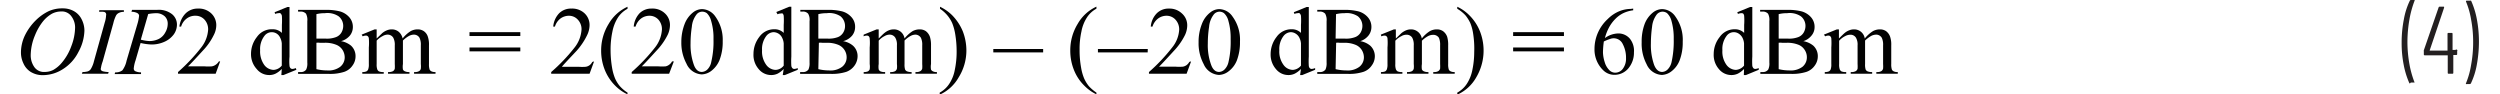
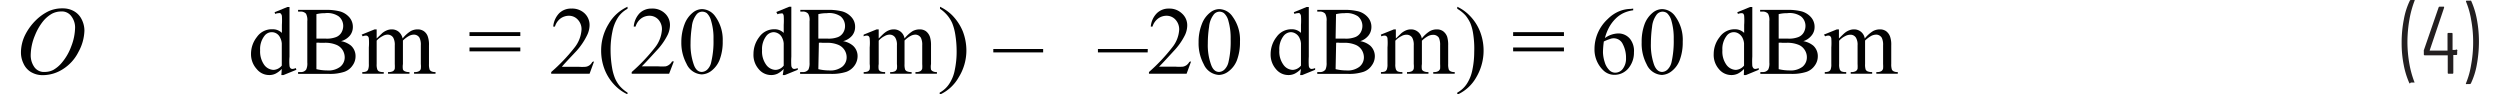
<svg xmlns="http://www.w3.org/2000/svg" id="ee52a960-b3df-4431-825b-08a1bd413514" data-name="Layer 1" width="6.36in" height="0.24in" viewBox="0 0 229.29 8.8">
  <path d="M223.34,8.55a7.68,7.68,0,0,1-.53-1.69,10.45,10.45,0,0,1-.2-2.12,11.12,11.12,0,0,1,.21-2.18,6.69,6.69,0,0,1,.55-1.72.12.12,0,0,1,.11-.07h.27a.1.1,0,0,1,.07,0,.06.06,0,0,1,0,.06,9.29,9.29,0,0,0-.48,1.74,12.38,12.38,0,0,0-.19,2.12,11.92,11.92,0,0,0,.19,2.08,9,9,0,0,0,.48,1.7s0,0,0,0,0,0,0,0h-.36A.13.13,0,0,1,223.34,8.55Z" transform="translate(-0.54 -0.77)" fill="#231f20" />
  <path d="M227.79,5.55v.26a.08.08,0,0,1-.09.09h-.27s0,0,0,0V7.56a.08.08,0,0,1-.09.09H227a.08.08,0,0,1-.09-.09V5.93s0,0,0,0h-2.14a.08.08,0,0,1-.09-.09V5.57a.28.28,0,0,1,0-.11l1.38-4a.11.11,0,0,1,.11-.07h.32c.07,0,.09,0,.08.1l-1.35,4a0,0,0,0,0,0,0h1.67s0,0,0,0V3.93a.08.08,0,0,1,.09-.09h.29a.08.08,0,0,1,.09.09v1.5s0,0,0,0h.27A.08.08,0,0,1,227.79,5.55Z" transform="translate(-0.54 -0.77)" fill="#231f20" />
-   <path d="M229.09.84a7.51,7.51,0,0,1,.53,1.69,11.27,11.27,0,0,1,.2,2.11,11.94,11.94,0,0,1-.2,2.18,6.78,6.78,0,0,1-.55,1.73.13.13,0,0,1-.11.06h-.28a.09.09,0,0,1-.07,0,.08.08,0,0,1,0-.07,7.63,7.63,0,0,0,.48-1.72,11.48,11.48,0,0,0,.19-2.13,11.13,11.13,0,0,0-.19-2.09,7.48,7.48,0,0,0-.48-1.69v0a.07.07,0,0,1,.08-.08h.3A.14.14,0,0,1,229.09.84Z" transform="translate(-0.54 -0.77)" fill="#231f20" />
+   <path d="M229.09.84a7.51,7.51,0,0,1,.53,1.69,11.27,11.27,0,0,1,.2,2.11,11.94,11.94,0,0,1-.2,2.18,6.78,6.78,0,0,1-.55,1.73.13.13,0,0,1-.11.06h-.28a.09.09,0,0,1-.07,0,.08.08,0,0,1,0-.07,7.63,7.63,0,0,0,.48-1.72,11.48,11.48,0,0,0,.19-2.13,11.13,11.13,0,0,0-.19-2.09,7.48,7.48,0,0,0-.48-1.69a.07.07,0,0,1,.08-.08h.3A.14.14,0,0,1,229.09.84Z" transform="translate(-0.54 -0.77)" fill="#231f20" />
  <path d="M4.43,1.55a2.1,2.1,0,0,1,1.05.26,1.77,1.77,0,0,1,.72.76,2.33,2.33,0,0,1,.26,1.05,4.38,4.38,0,0,1-.56,2,4,4,0,0,1-1.45,1.6,3.47,3.47,0,0,1-1.85.56,2.11,2.11,0,0,1-1.16-.31,1.79,1.79,0,0,1-.68-.81,2.31,2.31,0,0,1-.22-1,3.71,3.71,0,0,1,.4-1.65,5.17,5.17,0,0,1,1-1.36,4.46,4.46,0,0,1,1.19-.84A3.09,3.09,0,0,1,4.43,1.55Zm-.15.29a1.87,1.87,0,0,0-.85.21,3,3,0,0,0-.84.72,5.16,5.16,0,0,0-.74,1.29,4.91,4.91,0,0,0-.4,1.86A1.89,1.89,0,0,0,1.77,7a1.09,1.09,0,0,0,1,.48,1.73,1.73,0,0,0,.79-.19,2.92,2.92,0,0,0,.8-.68,5,5,0,0,0,.88-1.54,5,5,0,0,0,.35-1.74A1.72,1.72,0,0,0,5.25,2.3,1.08,1.08,0,0,0,4.28,1.84Z" transform="translate(-0.54 -0.77)" fill="#010101" />
-   <path d="M8.72,7.49l-.05.16H6.22l.06-.16a1.89,1.89,0,0,0,.49-.06.56.56,0,0,0,.28-.21,2.49,2.49,0,0,0,.3-.74l1-3.59a2.58,2.58,0,0,0,.13-.68A.29.29,0,0,0,8.46,2a.25.25,0,0,0-.17-.12,1.44,1.44,0,0,0-.45,0l0-.16h2.3l0,.16a.89.89,0,0,0-.41.07.6.6,0,0,0-.31.25,3.16,3.16,0,0,0-.26.72l-1,3.59A3.07,3.07,0,0,0,8,7.11.29.29,0,0,0,8,7.3a.36.36,0,0,0,.18.12A2.28,2.28,0,0,0,8.72,7.49Z" transform="translate(-0.54 -0.77)" fill="#010101" />
-   <path d="M10.9,1.69h2.35a2,2,0,0,1,1.38.4,1.25,1.25,0,0,1,.46,1,1.59,1.59,0,0,1-.29.88,2.16,2.16,0,0,1-.86.69,2.9,2.9,0,0,1-1.24.26,5.24,5.24,0,0,1-1-.14l-.47,1.62a3.16,3.16,0,0,0-.17.77.28.28,0,0,0,.12.23,1.25,1.25,0,0,0,.56.12l0,.16H9.28l.05-.16A1,1,0,0,0,10,7.33a2.27,2.27,0,0,0,.39-.89l1-3.39a4.14,4.14,0,0,0,.17-.82A.3.3,0,0,0,11.41,2a1.13,1.13,0,0,0-.56-.13Zm.82,2.78a3.81,3.81,0,0,0,.8.13,2,2,0,0,0,.88-.2A1.41,1.41,0,0,0,14,3.8,1.6,1.6,0,0,0,14.23,3a.93.93,0,0,0-.27-.7A1.17,1.17,0,0,0,13.14,2a4.36,4.36,0,0,0-.73.08Z" transform="translate(-0.54 -0.77)" fill="#010101" />
-   <path d="M19.12,6.5,18.7,7.65H15.19V7.49a16.71,16.71,0,0,0,2.18-2.31A3,3,0,0,0,18,3.54a1.33,1.33,0,0,0-.34-.94,1.11,1.11,0,0,0-.83-.36A1.29,1.29,0,0,0,16,2.5a1.44,1.44,0,0,0-.52.75h-.16A2.05,2.05,0,0,1,15.92,2a1.6,1.6,0,0,1,1.14-.43A1.68,1.68,0,0,1,18.27,2a1.5,1.5,0,0,1,.49,1.1,2,2,0,0,1-.22.91,5.73,5.73,0,0,1-1.05,1.5c-.73.8-1.18,1.28-1.37,1.45h1.56a4.32,4.32,0,0,0,.66,0,.83.83,0,0,0,.35-.14A1,1,0,0,0,19,6.5Z" transform="translate(-0.54 -0.77)" fill="#010101" />
  <path d="M24.87,7.2a2.17,2.17,0,0,1-.58.44,1.35,1.35,0,0,1-.6.13,1.48,1.48,0,0,1-1.15-.55A2.05,2.05,0,0,1,22,5.8a2.53,2.53,0,0,1,.55-1.58A1.68,1.68,0,0,1,24,3.5a1.2,1.2,0,0,1,.88.34V3.1a6.65,6.65,0,0,0,0-.85A.41.41,0,0,0,24.73,2a.29.29,0,0,0-.17,0,.88.88,0,0,0-.31.07l-.05-.16,1.2-.49h.19V6.05a4.85,4.85,0,0,0,0,.87.41.41,0,0,0,.1.22.27.27,0,0,0,.17.06,1,1,0,0,0,.32-.08l.05.16-1.2.49h-.2Zm0-.31V4.82a1.41,1.41,0,0,0-.16-.55.85.85,0,0,0-1.46-.15,2,2,0,0,0-.4,1.34,2.16,2.16,0,0,0,.38,1.36,1.13,1.13,0,0,0,.87.47A1.06,1.06,0,0,0,24.87,6.89Z" transform="translate(-0.54 -0.77)" fill="#010101" />
  <path d="M30.4,4.61a2,2,0,0,1,.93.42,1.32,1.32,0,0,1,.42,1,1.44,1.44,0,0,1-.28.85,1.53,1.53,0,0,1-.77.59,4.26,4.26,0,0,1-1.49.19H26.39V7.49h.23a.58.58,0,0,0,.53-.24,1.32,1.32,0,0,0,.1-.65V2.75a1.26,1.26,0,0,0-.12-.7.66.66,0,0,0-.51-.2h-.23V1.69H29a5,5,0,0,1,1.15.11,1.81,1.81,0,0,1,1,.56,1.35,1.35,0,0,1,.35.92,1.27,1.27,0,0,1-.27.8A1.65,1.65,0,0,1,30.4,4.61Zm-2.3-.24.37,0h.46a2.37,2.37,0,0,0,1-.14,1,1,0,0,0,.5-.42,1.23,1.23,0,0,0,.17-.62,1.14,1.14,0,0,0-.43-.9A1.87,1.87,0,0,0,28.89,2a3.18,3.18,0,0,0-.79.09Zm0,2.85a4.34,4.34,0,0,0,1,.12A1.81,1.81,0,0,0,30.32,7a1.12,1.12,0,0,0,.42-.89,1.32,1.32,0,0,0-.19-.66,1.23,1.23,0,0,0-.62-.51,2.67,2.67,0,0,0-1.05-.18h-.47a1.3,1.3,0,0,0-.31,0Z" transform="translate(-0.54 -0.77)" fill="#010101" />
  <path d="M33.72,4.36l.52-.5a1.59,1.59,0,0,1,.43-.26,1.2,1.2,0,0,1,.45-.09,1,1,0,0,1,.65.22,1.1,1.1,0,0,1,.37.63,2.94,2.94,0,0,1,.76-.69,1.35,1.35,0,0,1,.64-.16,1,1,0,0,1,.57.16,1,1,0,0,1,.39.54,2.28,2.28,0,0,1,.1.8V6.74a1.51,1.51,0,0,0,.06.52.35.35,0,0,0,.16.16.77.77,0,0,0,.39.07v.16h-2V7.49h.09a.68.68,0,0,0,.4-.1.34.34,0,0,0,.14-.22,2,2,0,0,0,0-.43V5a1.49,1.49,0,0,0-.12-.7A.6.6,0,0,0,37.2,4a1,1,0,0,0-.46.12,2.48,2.48,0,0,0-.57.43V6.74a1.68,1.68,0,0,0,0,.51.33.33,0,0,0,.18.17.9.9,0,0,0,.43.07v.16h-2V7.49a.88.88,0,0,0,.46-.08.4.4,0,0,0,.17-.23,3.12,3.12,0,0,0,0-.44V5a1.38,1.38,0,0,0-.14-.71A.61.61,0,0,0,34.76,4a.9.9,0,0,0-.47.13,1.89,1.89,0,0,0-.57.43V6.74a1.33,1.33,0,0,0,.06.51.35.35,0,0,0,.16.18,1,1,0,0,0,.44.06v.16h-2V7.49a.85.85,0,0,0,.38-.06.35.35,0,0,0,.17-.19,1.34,1.34,0,0,0,.06-.5V5.2a5,5,0,0,0,0-.85.29.29,0,0,0-.1-.2.24.24,0,0,0-.18-.06.71.71,0,0,0-.29.07L32.32,4l1.21-.49h.19Z" transform="translate(-0.54 -0.77)" fill="#010101" />
  <path d="M42.38,3.77h4.74v.36H42.38Zm0,1.43h4.74v.36H42.38Z" transform="translate(-0.54 -0.77)" fill="#010101" />
  <path d="M54,6.5l-.42,1.15H50V7.49A16.3,16.3,0,0,0,52.2,5.18a3,3,0,0,0,.63-1.64,1.29,1.29,0,0,0-.35-.94,1.1,1.1,0,0,0-.83-.36,1.34,1.34,0,0,0-.79.26,1.48,1.48,0,0,0-.51.75h-.16A2.05,2.05,0,0,1,50.75,2a1.57,1.57,0,0,1,1.14-.43A1.69,1.69,0,0,1,53.1,2a1.49,1.49,0,0,1,.48,1.1,2.16,2.16,0,0,1-.21.91,6.25,6.25,0,0,1-1,1.5C51.59,6.34,51.13,6.82,51,7h1.56a4.54,4.54,0,0,0,.66,0,.8.8,0,0,0,.61-.45Z" transform="translate(-0.54 -0.77)" fill="#010101" />
  <path d="M57.12,9.41v.16A3.92,3.92,0,0,1,56,8.79a4.39,4.39,0,0,1-1-1.5,4.84,4.84,0,0,1-.34-1.8A4.71,4.71,0,0,1,55.36,3,3.89,3.89,0,0,1,57.12,1.4v.19a2.47,2.47,0,0,0-.89.81,3.79,3.79,0,0,0-.52,1.32,8.12,8.12,0,0,0-.17,1.66,10,10,0,0,0,.14,1.71,4.6,4.6,0,0,0,.28,1,3,3,0,0,0,.44.71A3.27,3.27,0,0,0,57.12,9.41Z" transform="translate(-0.54 -0.77)" fill="#010101" />
  <path d="M61.44,6.5,61,7.65H57.51V7.49A16.91,16.91,0,0,0,59.7,5.18a3,3,0,0,0,.63-1.64A1.33,1.33,0,0,0,60,2.6a1.11,1.11,0,0,0-.83-.36,1.31,1.31,0,0,0-.79.26,1.48,1.48,0,0,0-.51.75h-.17A2.06,2.06,0,0,1,58.25,2a1.56,1.56,0,0,1,1.13-.43A1.66,1.66,0,0,1,60.59,2a1.46,1.46,0,0,1,.49,1.1,2.16,2.16,0,0,1-.21.91,6,6,0,0,1-1.06,1.5c-.73.8-1.18,1.28-1.36,1.45H60a4.59,4.59,0,0,0,.67,0A.79.79,0,0,0,61,6.81a.82.82,0,0,0,.27-.31Z" transform="translate(-0.54 -0.77)" fill="#010101" />
  <path d="M62.14,4.71A4.65,4.65,0,0,1,62.45,3a2.51,2.51,0,0,1,.82-1.1,1.36,1.36,0,0,1,.82-.28,1.56,1.56,0,0,1,1.23.7A3.7,3.7,0,0,1,66,4.61a4.68,4.68,0,0,1-.3,1.77,2.42,2.42,0,0,1-.76,1,1.56,1.56,0,0,1-.9.33,1.65,1.65,0,0,1-1.42-1A4.1,4.1,0,0,1,62.14,4.71Zm.86.11a5.56,5.56,0,0,0,.31,2c.16.44.41.66.74.66a.8.8,0,0,0,.5-.21,1.33,1.33,0,0,0,.38-.72,8.32,8.32,0,0,0,.21-2.13,5.48,5.48,0,0,0-.22-1.7,1.51,1.51,0,0,0-.4-.72.72.72,0,0,0-.44-.14.68.68,0,0,0-.53.27,2.16,2.16,0,0,0-.43,1.14A10.21,10.21,0,0,0,63,4.82Z" transform="translate(-0.54 -0.77)" fill="#010101" />
  <path d="M71.69,7.2a2.14,2.14,0,0,1-.57.44,1.39,1.39,0,0,1-.61.13,1.49,1.49,0,0,1-1.15-.55,2,2,0,0,1-.49-1.42,2.58,2.58,0,0,1,.54-1.58,1.68,1.68,0,0,1,1.4-.72,1.18,1.18,0,0,1,.88.34V3.1a6.65,6.65,0,0,0,0-.85.41.41,0,0,0-.1-.22.35.35,0,0,0-.18,0,.79.79,0,0,0-.3.07L71,1.89l1.2-.49h.2V6.05a6.94,6.94,0,0,0,0,.87.42.42,0,0,0,.11.22.24.24,0,0,0,.17.06A1,1,0,0,0,73,7.12l0,.16-1.2.49h-.2Zm0-.31V4.82a1.41,1.41,0,0,0-.16-.55.87.87,0,0,0-.34-.37.92.92,0,0,0-.43-.13.9.9,0,0,0-.69.35,2,2,0,0,0-.4,1.34,2.1,2.1,0,0,0,.39,1.36,1.12,1.12,0,0,0,.86.47A1,1,0,0,0,71.69,6.89Z" transform="translate(-0.54 -0.77)" fill="#010101" />
  <path d="M77.23,4.61a1.92,1.92,0,0,1,.92.42,1.3,1.3,0,0,1,.43,1,1.51,1.51,0,0,1-.28.85,1.62,1.62,0,0,1-.77.59,4.36,4.36,0,0,1-1.5.19H73.22V7.49h.22A.61.61,0,0,0,74,7.25a1.45,1.45,0,0,0,.1-.65V2.75a1.15,1.15,0,0,0-.13-.7.63.63,0,0,0-.51-.2h-.22V1.69h2.57A5.11,5.11,0,0,1,77,1.8a1.78,1.78,0,0,1,1,.56,1.31,1.31,0,0,1,.35.92,1.27,1.27,0,0,1-.27.8A1.61,1.61,0,0,1,77.23,4.61Zm-2.31-.24.37,0h.46a2.45,2.45,0,0,0,1-.14,1,1,0,0,0,.49-.42,1.14,1.14,0,0,0,.17-.62,1.17,1.17,0,0,0-.42-.9A1.9,1.9,0,0,0,75.71,2a3.24,3.24,0,0,0-.79.09Zm0,2.85a4.42,4.42,0,0,0,1,.12A1.8,1.8,0,0,0,77.14,7a1.12,1.12,0,0,0,.42-.89,1.26,1.26,0,0,0-.81-1.17,2.67,2.67,0,0,0-1-.18h-.47a1.35,1.35,0,0,0-.31,0Z" transform="translate(-0.54 -0.77)" fill="#010101" />
  <path d="M80.55,4.36c.29-.29.46-.46.52-.5a1.54,1.54,0,0,1,.42-.26,1.24,1.24,0,0,1,.45-.09,1,1,0,0,1,.66.22,1,1,0,0,1,.36.63,3.11,3.11,0,0,1,.76-.69,1.39,1.39,0,0,1,.65-.16,1,1,0,0,1,.57.16,1.15,1.15,0,0,1,.39.54,2.55,2.55,0,0,1,.1.8V6.74a1.58,1.58,0,0,0,0,.52.38.38,0,0,0,.17.16.71.71,0,0,0,.38.07v.16h-2V7.49h.08a.66.66,0,0,0,.4-.1.4.4,0,0,0,.15-.22,3,3,0,0,0,0-.43V5a1.49,1.49,0,0,0-.12-.7A.62.62,0,0,0,84,4a1,1,0,0,0-.47.12,2.48,2.48,0,0,0-.57.43V6.74a1.55,1.55,0,0,0,.05.51.35.35,0,0,0,.17.17,1,1,0,0,0,.44.07v.16h-2V7.49a.85.85,0,0,0,.46-.08.4.4,0,0,0,.17-.23,1.78,1.78,0,0,0,0-.44V5a1.27,1.27,0,0,0-.15-.71A.61.61,0,0,0,81.58,4a.93.93,0,0,0-.47.13,1.84,1.84,0,0,0-.56.43V6.74a1.68,1.68,0,0,0,0,.51.37.37,0,0,0,.17.18,1,1,0,0,0,.43.06v.16h-2V7.49a.9.9,0,0,0,.39-.06.4.4,0,0,0,.17-.19,1.7,1.7,0,0,0,0-.5V5.2a5,5,0,0,0,0-.85.34.34,0,0,0-.09-.2.28.28,0,0,0-.18-.06.76.76,0,0,0-.3.07L79.15,4l1.21-.49h.19Z" transform="translate(-0.54 -0.77)" fill="#010101" />
  <path d="M86.27,1.59V1.4a4.12,4.12,0,0,1,1.12.78,4.72,4.72,0,0,1,1,1.5,5,5,0,0,1,.34,1.8A4.74,4.74,0,0,1,88,8a3.82,3.82,0,0,1-1.76,1.6V9.41a2.5,2.5,0,0,0,.89-.82,3.49,3.49,0,0,0,.52-1.31,8.2,8.2,0,0,0,.17-1.66,9.86,9.86,0,0,0-.14-1.71,4.72,4.72,0,0,0-.28-1,3.13,3.13,0,0,0-.44-.7A3.27,3.27,0,0,0,86.27,1.59Z" transform="translate(-0.54 -0.77)" fill="#010101" />
  <path d="M95.89,5.66H91.24V5.34h4.65Z" transform="translate(-0.54 -0.77)" fill="#010101" />
-   <path d="M100.86,9.41v.16a4,4,0,0,1-1.1-.78,4.24,4.24,0,0,1-1-1.5,4.84,4.84,0,0,1-.34-1.8A4.71,4.71,0,0,1,99.11,3a3.87,3.87,0,0,1,1.75-1.61v.19a2.44,2.44,0,0,0-.88.81,3.61,3.61,0,0,0-.52,1.32,7.48,7.48,0,0,0-.17,1.66,9.11,9.11,0,0,0,.14,1.71,4.6,4.6,0,0,0,.28,1,3.28,3.28,0,0,0,.43.71A3.81,3.81,0,0,0,100.86,9.41Z" transform="translate(-0.54 -0.77)" fill="#010101" />
  <path d="M105.64,5.66H101V5.34h4.65Z" transform="translate(-0.54 -0.77)" fill="#010101" />
  <path d="M109.69,6.5l-.42,1.15h-3.51V7.49a16.71,16.71,0,0,0,2.18-2.31,2.9,2.9,0,0,0,.64-1.64,1.33,1.33,0,0,0-.35-.94,1.11,1.11,0,0,0-.83-.36,1.31,1.31,0,0,0-.79.26,1.49,1.49,0,0,0-.52.75h-.16A2,2,0,0,1,106.5,2a1.56,1.56,0,0,1,1.13-.43,1.68,1.68,0,0,1,1.21.46,1.46,1.46,0,0,1,.49,1.1,2.16,2.16,0,0,1-.21.91,6,6,0,0,1-1.06,1.5c-.73.8-1.18,1.28-1.36,1.45h1.55a4.59,4.59,0,0,0,.67,0,.85.85,0,0,0,.34-.14,1,1,0,0,0,.27-.31Z" transform="translate(-0.54 -0.77)" fill="#010101" />
  <path d="M110.39,4.71A4.47,4.47,0,0,1,110.7,3a2.44,2.44,0,0,1,.82-1.1,1.35,1.35,0,0,1,.81-.28,1.54,1.54,0,0,1,1.23.7,3.64,3.64,0,0,1,.69,2.34,4.68,4.68,0,0,1-.3,1.77,2.36,2.36,0,0,1-.77,1,1.54,1.54,0,0,1-.89.33,1.65,1.65,0,0,1-1.42-1A4.1,4.1,0,0,1,110.39,4.71Zm.86.11a5.35,5.35,0,0,0,.31,2c.16.44.41.66.74.66a.78.78,0,0,0,.49-.21,1.4,1.4,0,0,0,.39-.72,8.4,8.4,0,0,0,.2-2.13,5.83,5.83,0,0,0-.21-1.7,1.44,1.44,0,0,0-.41-.72.69.69,0,0,0-.43-.14.68.68,0,0,0-.53.27,2.16,2.16,0,0,0-.43,1.14A10.21,10.21,0,0,0,111.25,4.82Z" transform="translate(-0.54 -0.77)" fill="#010101" />
  <path d="M119.94,7.2a2.17,2.17,0,0,1-.58.44,1.35,1.35,0,0,1-.6.13,1.48,1.48,0,0,1-1.15-.55,2.05,2.05,0,0,1-.5-1.42,2.59,2.59,0,0,1,.55-1.58,1.68,1.68,0,0,1,1.4-.72,1.18,1.18,0,0,1,.88.34V3.1a6.65,6.65,0,0,0,0-.85A.41.41,0,0,0,119.8,2a.29.29,0,0,0-.17,0,.79.79,0,0,0-.3.07l-.06-.16,1.2-.49h.2V6.05a6.94,6.94,0,0,0,0,.87.41.41,0,0,0,.1.22.27.27,0,0,0,.17.06,1,1,0,0,0,.32-.08l0,.16-1.2.49h-.2Zm0-.31V4.82a1.41,1.41,0,0,0-.16-.55.9.9,0,0,0-.35-.37.86.86,0,0,0-.42-.13.9.9,0,0,0-.69.35,2,2,0,0,0-.4,1.34,2.1,2.1,0,0,0,.39,1.36,1.1,1.1,0,0,0,.86.47A1.06,1.06,0,0,0,119.94,6.89Z" transform="translate(-0.54 -0.77)" fill="#010101" />
  <path d="M125.47,4.61a1.92,1.92,0,0,1,.93.42,1.33,1.33,0,0,1,.43,1,1.45,1.45,0,0,1-.29.85,1.53,1.53,0,0,1-.77.59,4.26,4.26,0,0,1-1.49.19h-2.82V7.49h.23a.61.61,0,0,0,.54-.24,1.45,1.45,0,0,0,.1-.65V2.75a1.23,1.23,0,0,0-.13-.7.65.65,0,0,0-.51-.2h-.23V1.69H124a5.11,5.11,0,0,1,1.16.11,1.78,1.78,0,0,1,1,.56,1.35,1.35,0,0,1,.35.92,1.27,1.27,0,0,1-.27.8A1.6,1.6,0,0,1,125.47,4.61Zm-2.3-.24.37,0H124a2.37,2.37,0,0,0,1-.14,1,1,0,0,0,.5-.42,1.23,1.23,0,0,0,.17-.62,1.17,1.17,0,0,0-.42-.9A1.9,1.9,0,0,0,124,2a3.18,3.18,0,0,0-.79.09Zm0,2.85a4.42,4.42,0,0,0,1,.12A1.8,1.8,0,0,0,125.39,7a1.12,1.12,0,0,0,.42-.89,1.32,1.32,0,0,0-.19-.66,1.23,1.23,0,0,0-.62-.51,2.67,2.67,0,0,0-1-.18h-.47a1.3,1.3,0,0,0-.31,0Z" transform="translate(-0.54 -0.77)" fill="#010101" />
  <path d="M128.79,4.36l.52-.5a1.76,1.76,0,0,1,.43-.26,1.2,1.2,0,0,1,.45-.09,1,1,0,0,1,.65.22,1,1,0,0,1,.37.63,2.94,2.94,0,0,1,.76-.69,1.35,1.35,0,0,1,.64-.16,1,1,0,0,1,.57.16,1.1,1.1,0,0,1,.4.54,2.61,2.61,0,0,1,.09.8V6.74a1.51,1.51,0,0,0,.06.52.35.35,0,0,0,.16.16.77.77,0,0,0,.39.07v.16h-2V7.49h.09a.68.68,0,0,0,.4-.1.4.4,0,0,0,.15-.22,3.92,3.92,0,0,0,0-.43V5a1.66,1.66,0,0,0-.11-.7.62.62,0,0,0-.55-.28,1,1,0,0,0-.47.12,2.48,2.48,0,0,0-.57.43V6.74a1.68,1.68,0,0,0,0,.51.37.37,0,0,0,.18.17.9.9,0,0,0,.43.07v.16h-2V7.49a.88.88,0,0,0,.46-.08.4.4,0,0,0,.17-.23,2,2,0,0,0,0-.44V5a1.38,1.38,0,0,0-.14-.71.61.61,0,0,0-.54-.28.9.9,0,0,0-.47.13,1.89,1.89,0,0,0-.57.43V6.74a1.33,1.33,0,0,0,.06.51.4.4,0,0,0,.16.18,1,1,0,0,0,.44.06v.16h-2V7.49a.93.93,0,0,0,.39-.06.38.38,0,0,0,.16-.19,1.34,1.34,0,0,0,.06-.5V5.2a5,5,0,0,0,0-.85.29.29,0,0,0-.1-.2.24.24,0,0,0-.18-.06.71.71,0,0,0-.29.07L127.39,4l1.22-.49h.18Z" transform="translate(-0.54 -0.77)" fill="#010101" />
  <path d="M134.52,1.59V1.4a3.92,3.92,0,0,1,1.11.78,4.41,4.41,0,0,1,1,1.5A4.9,4.9,0,0,1,136.28,8a3.82,3.82,0,0,1-1.76,1.6V9.41a2.5,2.5,0,0,0,.89-.82,3.66,3.66,0,0,0,.52-1.31,8.2,8.2,0,0,0,.17-1.66A8.92,8.92,0,0,0,136,3.91a4.22,4.22,0,0,0-.27-1,3.54,3.54,0,0,0-.44-.7A3.27,3.27,0,0,0,134.52,1.59Z" transform="translate(-0.54 -0.77)" fill="#010101" />
  <path d="M139.73,3.77h4.74v.36h-4.74Zm0,1.43h4.74v.36h-4.74Z" transform="translate(-0.54 -0.77)" fill="#010101" />
  <path d="M150.93,1.57v.16A3.07,3.07,0,0,0,150,2a2.65,2.65,0,0,0-.73.53,3.46,3.46,0,0,0-.59.79,4.51,4.51,0,0,0-.39,1,2.2,2.2,0,0,1,1.27-.43,1.39,1.39,0,0,1,1.06.49A1.8,1.8,0,0,1,151,5.65,2.26,2.26,0,0,1,150.59,7a1.69,1.69,0,0,1-1.44.75,1.47,1.47,0,0,1-1-.41,2.68,2.68,0,0,1-.83-2,3.77,3.77,0,0,1,.32-1.52,3.83,3.83,0,0,1,.92-1.28,3.29,3.29,0,0,1,1.14-.75,3,3,0,0,1,1-.19Zm-2.74,3.07a8.34,8.34,0,0,0-.08,1,3.24,3.24,0,0,0,.16.92,1.76,1.76,0,0,0,.46.78.77.77,0,0,0,.55.21.88.88,0,0,0,.68-.36,1.56,1.56,0,0,0,.3-1,2.68,2.68,0,0,0-.3-1.3.93.93,0,0,0-1.2-.48A4.11,4.11,0,0,0,148.19,4.64Z" transform="translate(-0.54 -0.77)" fill="#010101" />
  <path d="M151.72,4.71A4.66,4.66,0,0,1,152,3a2.51,2.51,0,0,1,.82-1.1,1.4,1.4,0,0,1,.82-.28,1.54,1.54,0,0,1,1.23.7,3.7,3.7,0,0,1,.68,2.34,4.68,4.68,0,0,1-.3,1.77,2.35,2.35,0,0,1-.76,1,1.56,1.56,0,0,1-.89.33,1.64,1.64,0,0,1-1.42-1A4.1,4.1,0,0,1,151.72,4.71Zm.86.11a5.58,5.58,0,0,0,.3,2q.26.66.75.66a.78.78,0,0,0,.49-.21,1.4,1.4,0,0,0,.39-.72,8.89,8.89,0,0,0,.2-2.13,5.83,5.83,0,0,0-.21-1.7,1.52,1.52,0,0,0-.41-.72.69.69,0,0,0-.43-.14.71.71,0,0,0-.54.27,2.25,2.25,0,0,0-.43,1.14A11.66,11.66,0,0,0,152.58,4.82Z" transform="translate(-0.54 -0.77)" fill="#010101" />
  <path d="M161.27,7.2a2.17,2.17,0,0,1-.58.44,1.39,1.39,0,0,1-.61.13,1.49,1.49,0,0,1-1.15-.55,2,2,0,0,1-.49-1.42A2.53,2.53,0,0,1,159,4.22a1.68,1.68,0,0,1,1.4-.72,1.2,1.2,0,0,1,.88.34V3.1a5.9,5.9,0,0,0,0-.85.35.35,0,0,0-.1-.22A.35.35,0,0,0,161,2a.88.88,0,0,0-.3.07l-.06-.16,1.2-.49h.2V6.05a6.94,6.94,0,0,0,0,.87.5.5,0,0,0,.11.22.25.25,0,0,0,.17.06,1,1,0,0,0,.32-.08l0,.16-1.19.49h-.2Zm0-.31V4.82a1.41,1.41,0,0,0-.16-.55,1,1,0,0,0-.35-.37.83.83,0,0,0-1.12.22,2,2,0,0,0-.39,1.34,2.1,2.1,0,0,0,.38,1.36,1.13,1.13,0,0,0,.86.47A1.07,1.07,0,0,0,161.27,6.89Z" transform="translate(-0.54 -0.77)" fill="#010101" />
  <path d="M166.8,4.61a2,2,0,0,1,.93.42,1.32,1.32,0,0,1,.42,1,1.44,1.44,0,0,1-.28.85,1.57,1.57,0,0,1-.77.59,4.36,4.36,0,0,1-1.5.19h-2.81V7.49H163a.6.6,0,0,0,.53-.24,1.32,1.32,0,0,0,.1-.65V2.75a1.26,1.26,0,0,0-.12-.7.66.66,0,0,0-.51-.2h-.23V1.69h2.58a5,5,0,0,1,1.15.11,1.81,1.81,0,0,1,1,.56,1.35,1.35,0,0,1,.35.92,1.22,1.22,0,0,1-.28.8A1.61,1.61,0,0,1,166.8,4.61Zm-2.3-.24.37,0h.46a2.4,2.4,0,0,0,1-.14,1,1,0,0,0,.5-.42,1.23,1.23,0,0,0,.17-.62,1.14,1.14,0,0,0-.43-.9A1.87,1.87,0,0,0,165.29,2a3.12,3.12,0,0,0-.79.09Zm0,2.85a4.34,4.34,0,0,0,1,.12A1.83,1.83,0,0,0,166.72,7a1.14,1.14,0,0,0,.41-.89,1.23,1.23,0,0,0-.19-.66,1.21,1.21,0,0,0-.61-.51,2.76,2.76,0,0,0-1.06-.18h-.46a1.3,1.3,0,0,0-.31,0Z" transform="translate(-0.54 -0.77)" fill="#010101" />
  <path d="M170.12,4.36c.29-.29.47-.46.52-.5a1.45,1.45,0,0,1,.43-.26,1.2,1.2,0,0,1,.45-.09,1,1,0,0,1,.65.22,1,1,0,0,1,.36.63,3.11,3.11,0,0,1,.77-.69,1.35,1.35,0,0,1,.64-.16,1,1,0,0,1,.57.16,1.09,1.09,0,0,1,.39.54,2.28,2.28,0,0,1,.1.8V6.74a1.51,1.51,0,0,0,.06.52.35.35,0,0,0,.16.16.77.77,0,0,0,.39.07v.16h-2V7.49h.08a.69.69,0,0,0,.41-.1.44.44,0,0,0,.14-.22,3,3,0,0,0,0-.43V5a1.49,1.49,0,0,0-.12-.7A.61.61,0,0,0,173.6,4a1.06,1.06,0,0,0-.47.12,3,3,0,0,0-.57.43V6.74a1.55,1.55,0,0,0,.05.51.35.35,0,0,0,.17.17,1,1,0,0,0,.44.07v.16h-2V7.49a.83.83,0,0,0,.46-.08.38.38,0,0,0,.18-.23,3.12,3.12,0,0,0,0-.44V5a1.27,1.27,0,0,0-.15-.71.59.59,0,0,0-.54-.28,1,1,0,0,0-.47.13,1.84,1.84,0,0,0-.56.43V6.74a1.33,1.33,0,0,0,.06.51.35.35,0,0,0,.16.18,1,1,0,0,0,.44.06v.16h-2V7.49a.85.85,0,0,0,.38-.06.35.35,0,0,0,.17-.19,1.34,1.34,0,0,0,.06-.5V5.2a6.36,6.36,0,0,0,0-.85.34.34,0,0,0-.1-.2.24.24,0,0,0-.18-.06.71.71,0,0,0-.29.07L168.72,4l1.21-.49h.19Z" transform="translate(-0.54 -0.77)" fill="#010101" />
</svg>